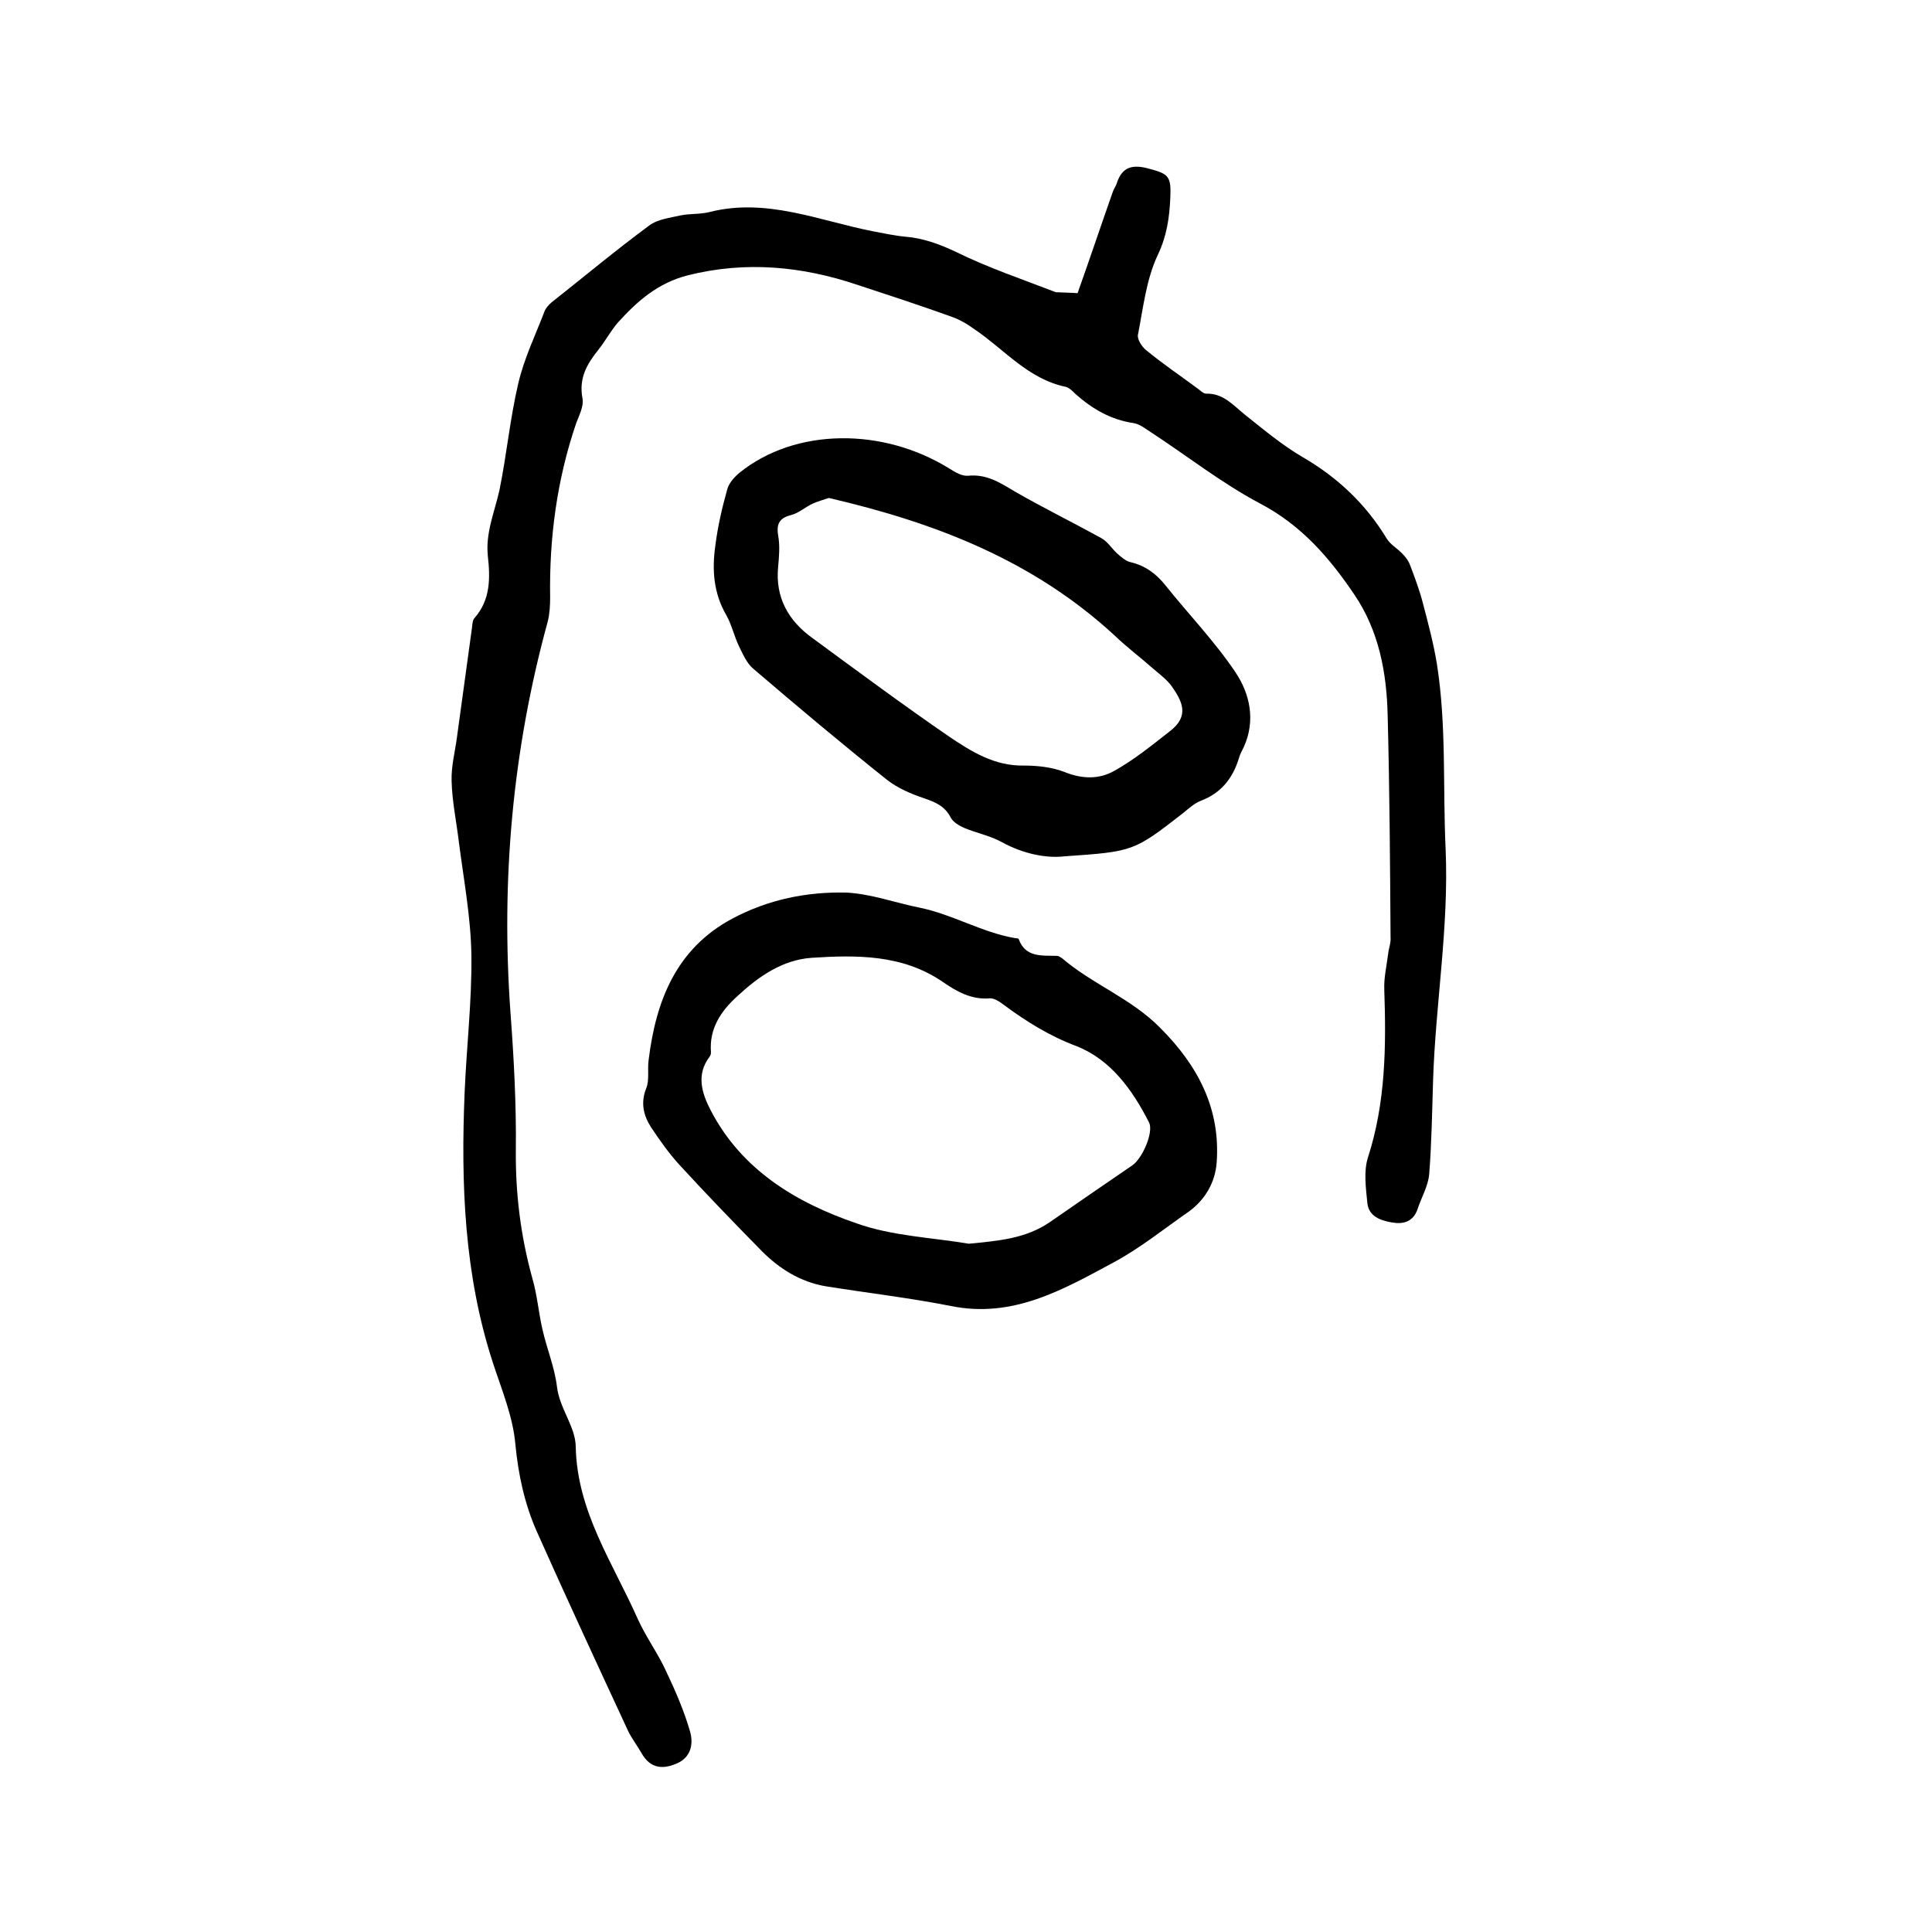
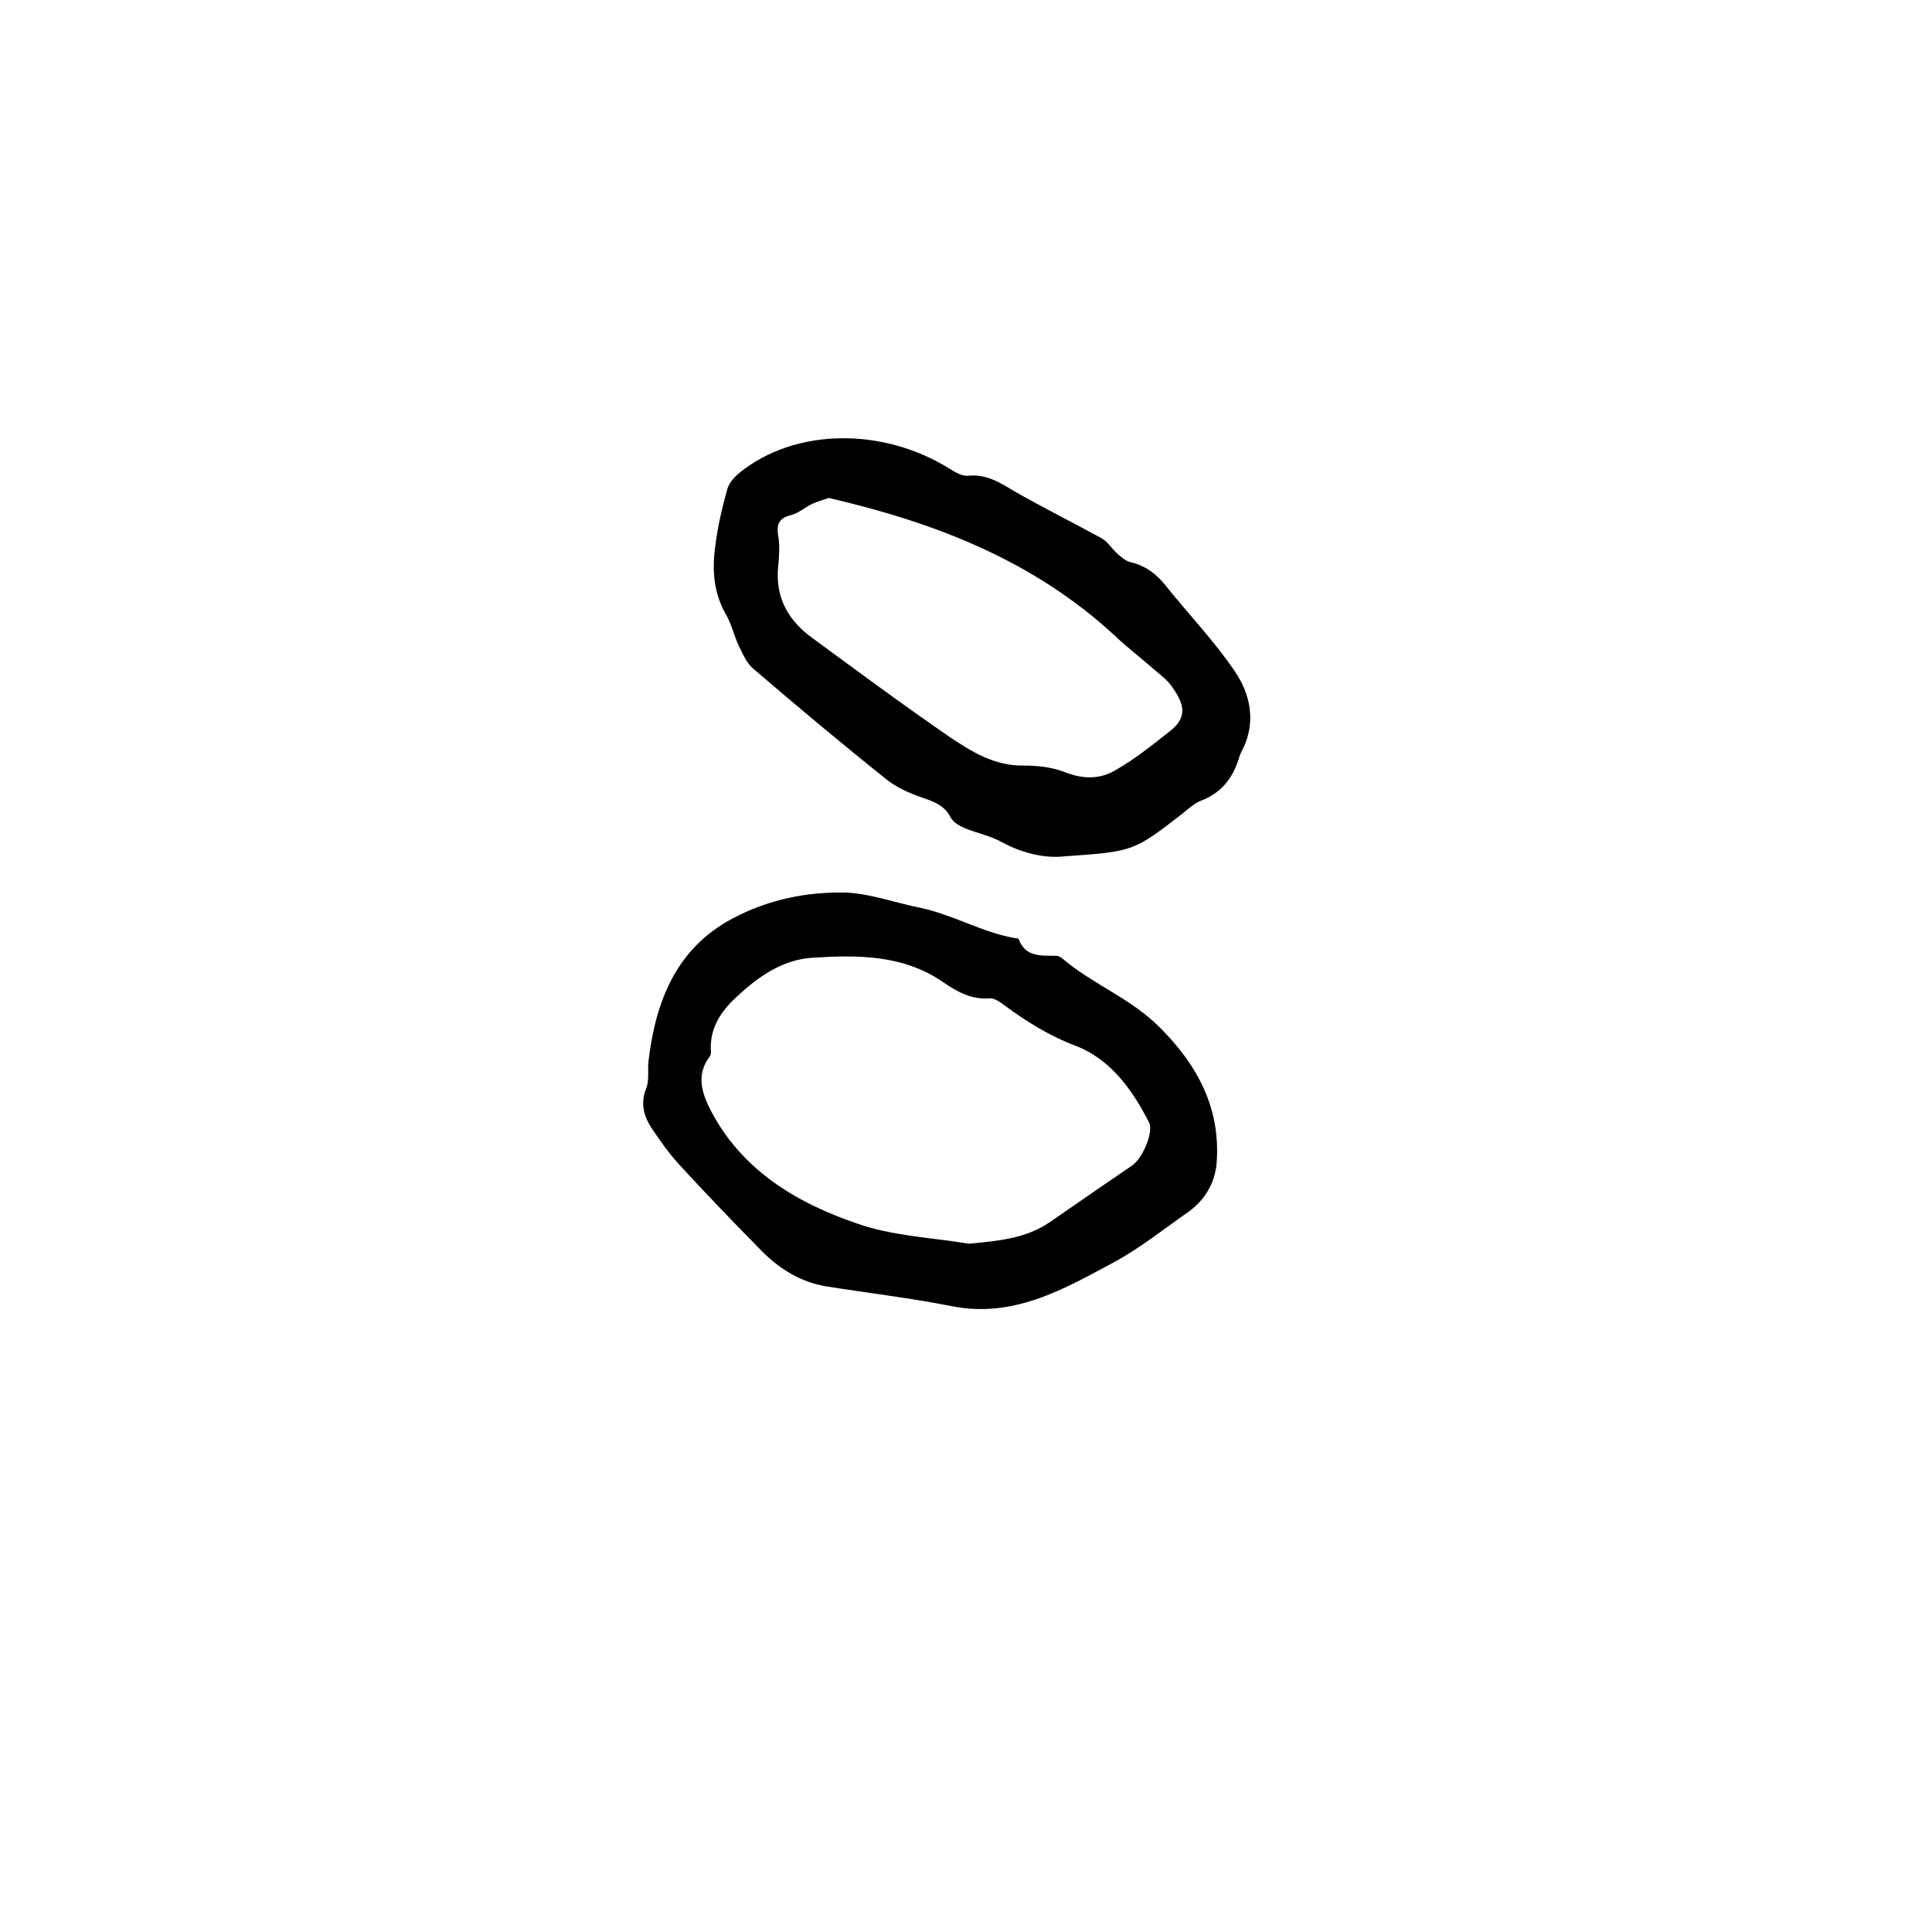
<svg xmlns="http://www.w3.org/2000/svg" enable-background="new 0 0 400 400" viewBox="0 0 400 400">
-   <path d="m223.1 60.7c2.6-7.3 4.9-14.2 7.3-21 .2-.6.6-1.1.8-1.7 1.1-3.5 3.3-4 6.6-3.1 4.2 1.1 4.7 1.6 4.5 6.1-.2 4.1-.7 7.8-2.6 11.8-2.4 5.1-3 10.9-4.1 16.5-.2.9.8 2.5 1.7 3.2 3.4 2.8 7.1 5.3 10.6 7.9.6.4 1.2 1.1 1.8 1.1 3.6-.1 5.6 2.4 8.1 4.4 3.9 3.1 7.7 6.3 12 8.8 7.2 4.2 13 9.7 17.3 16.8.8 1.3 2.3 2.1 3.3 3.2.6.6 1.2 1.4 1.5 2.2 1 2.6 2 5.3 2.7 8 1.1 4.2 2.2 8.3 2.9 12.6 2 12.7 1.2 25.5 1.8 38.3.7 16.2-2.1 32-2.6 48-.2 6.4-.3 12.9-.8 19.3-.2 2.4-1.6 4.8-2.4 7.2-.9 2.7-3 3.2-5.3 2.8s-4.8-1.2-5.1-4c-.3-3.1-.8-6.5.1-9.4 3.7-11.4 3.8-23.1 3.4-34.8-.1-2.5.5-5 .8-7.4.1-1.1.6-2.3.5-3.4-.1-15.3-.2-30.7-.6-46-.2-8.8-1.8-17.5-6.9-25-5.2-7.7-11-14.4-19.6-18.9-7.9-4.2-15-9.8-22.5-14.7-1.1-.7-2.3-1.7-3.6-1.9-4.7-.7-8.5-2.9-12-6-.6-.6-1.3-1.3-2-1.5-7.8-1.6-12.7-7.7-18.9-11.9-1.5-1.1-3.2-2.1-5-2.7-6.4-2.3-12.8-4.4-19.2-6.5-11.6-3.9-23.2-5-35.2-2-6.2 1.6-10.4 5.3-14.4 9.7-1.5 1.7-2.6 3.8-4.1 5.7-2.4 3-4.1 5.9-3.3 10.1.3 1.6-.7 3.5-1.3 5.1-4 11.7-5.6 23.8-5.4 36.1 0 1.7-.1 3.4-.5 5-7.3 26.6-9.7 53.6-7.7 81.1.7 9.4 1.2 18.8 1.1 28.2-.1 9.1 1 17.9 3.4 26.6 1 3.4 1.3 7.1 2.1 10.6.9 4 2.5 7.8 3 11.8.5 4.6 3.9 8.4 3.9 12.6.3 13.4 7.7 24 12.8 35.5 1.7 3.8 4.3 7.3 6 11.1 1.9 4 3.7 8.2 4.9 12.4.7 2.6.1 5.4-3 6.6-2.9 1.2-5.3.8-7-2.1-.9-1.6-2-3-2.8-4.6-6.4-13.8-12.8-27.6-19-41.5-2.5-5.7-3.8-11.7-4.4-18-.5-5.7-2.8-11.2-4.6-16.7-6-18.3-6.7-37.2-5.9-56.2.4-9.4 1.5-18.8 1.4-28.2-.1-7.9-1.6-15.8-2.6-23.6-.5-4.2-1.4-8.4-1.5-12.6-.1-3 .7-6 1.1-9 1-7.5 2.1-15.1 3.1-22.6.1-.7.1-1.6.5-2.1 3.4-3.8 3.3-8.4 2.8-12.9-.5-4.8 1.4-9.1 2.4-13.6 1.5-7.3 2.2-14.9 3.9-22.1 1.2-5.2 3.6-10.1 5.5-15.1.3-.6.8-1.2 1.4-1.7 6.7-5.3 13.3-10.8 20.2-15.9 1.7-1.3 4.3-1.6 6.5-2.1 1.9-.4 4-.2 6-.7 11.8-3 22.7 1.8 33.9 4 2.2.4 4.4.9 6.6 1.1 3.7.3 7 1.5 10.4 3.1 6.7 3.3 13.8 5.7 20.8 8.4 1.9.1 3.4.1 4.5.2z" />
  <path d="m175.3 184.8c5.2.3 10 2.1 15 3.1 6.9 1.4 12.9 5.1 19.7 6.3.3.1.8 0 .9.2 1.4 3.9 4.8 3.4 7.9 3.5.4 0 .8.3 1.1.5 6.3 5.4 14.3 8.3 20.3 14.4 7.9 7.9 12.5 16.8 11.7 27.9-.3 4-2.3 7.6-5.7 10.1-5.2 3.6-10.1 7.6-15.7 10.6-10.4 5.6-20.8 11.6-33.6 9-8.6-1.7-17.3-2.7-26-4.1-5.2-.9-9.5-3.6-13.1-7.2-5.8-5.9-11.5-11.8-17.1-17.9-2.2-2.4-4.1-5.1-5.9-7.8-1.6-2.5-2.2-5.1-1-8.1.7-1.7.2-4 .5-5.9 1.5-12.2 5.7-23 17.3-29.2 7.5-4 15.5-5.6 23.7-5.4zm25.3 72.7c6-.6 11.7-1 16.8-4.5 5.6-3.9 11.3-7.8 17-11.7 2.1-1.4 4.5-6.9 3.5-8.9-3.4-6.7-7.9-13-15-15.8-5.6-2.1-10.4-5.1-15-8.5-.9-.7-2.1-1.5-3-1.4-3.8.3-6.8-1.4-9.7-3.4-8.3-5.7-17.8-5.6-27.1-5-6.1.4-11.1 3.9-15.5 8-3.4 3.1-5.8 6.7-5.4 11.6 0 .3-.1.6-.3.9-2.8 3.7-1.6 7.5.2 11 6.4 12.4 17.7 19.2 30.3 23.5 7.3 2.6 15.4 2.9 23.2 4.2z" />
  <path d="m220.3 177.3c-3.5.4-8.2-.4-12.8-2.9-2.5-1.4-5.3-1.9-7.9-3-1.1-.5-2.3-1.2-2.8-2.2-1.2-2.3-3.1-3.1-5.4-3.9-2.7-.9-5.5-2.1-7.7-3.8-9.4-7.5-18.7-15.3-27.8-23.1-1.3-1.1-2.1-3-2.9-4.6-1-2.1-1.5-4.4-2.6-6.4-2.7-4.6-3-9.5-2.3-14.4.5-4 1.4-7.9 2.5-11.8.4-1.3 1.5-2.5 2.6-3.4 11.5-9.2 29.6-9.4 43.5-.7 1.1.7 2.5 1.5 3.7 1.4 3.8-.4 6.6 1.4 9.6 3.2 5.9 3.4 12 6.4 18 9.7 1.3.7 2.2 2.2 3.3 3.2.8.7 1.8 1.6 2.8 1.8 3 .7 5.3 2.4 7.2 4.8 4.8 6 10.2 11.6 14.5 18 3 4.5 4.2 10 1.7 15.5-.4.8-.8 1.5-1 2.3-1.3 4.2-3.7 7.2-7.9 8.8-1.3.5-2.5 1.6-3.6 2.5-10.3 8-10.3 8-24.7 9zm-48.7-74.2c-1.2.4-2.3.7-3.4 1.2-1.5.7-2.8 1.9-4.3 2.3-2.4.6-3.2 1.7-2.8 4.2.4 2.2.2 4.4 0 6.6-.6 6.3 2.1 11.1 7.1 14.7 9.4 6.9 18.7 13.8 28.3 20.4 4.6 3.1 9.4 6.1 15.4 6 2.8 0 5.8.3 8.4 1.3 3.7 1.5 7.2 1.6 10.4-.2 4.1-2.3 7.8-5.3 11.5-8.2 4.2-3.2 2.5-6.3.4-9.3-1-1.4-2.5-2.5-3.9-3.7-2.6-2.3-5.4-4.4-7.9-6.8-16.9-15.6-37.2-23.4-59.2-28.5z" />
</svg>